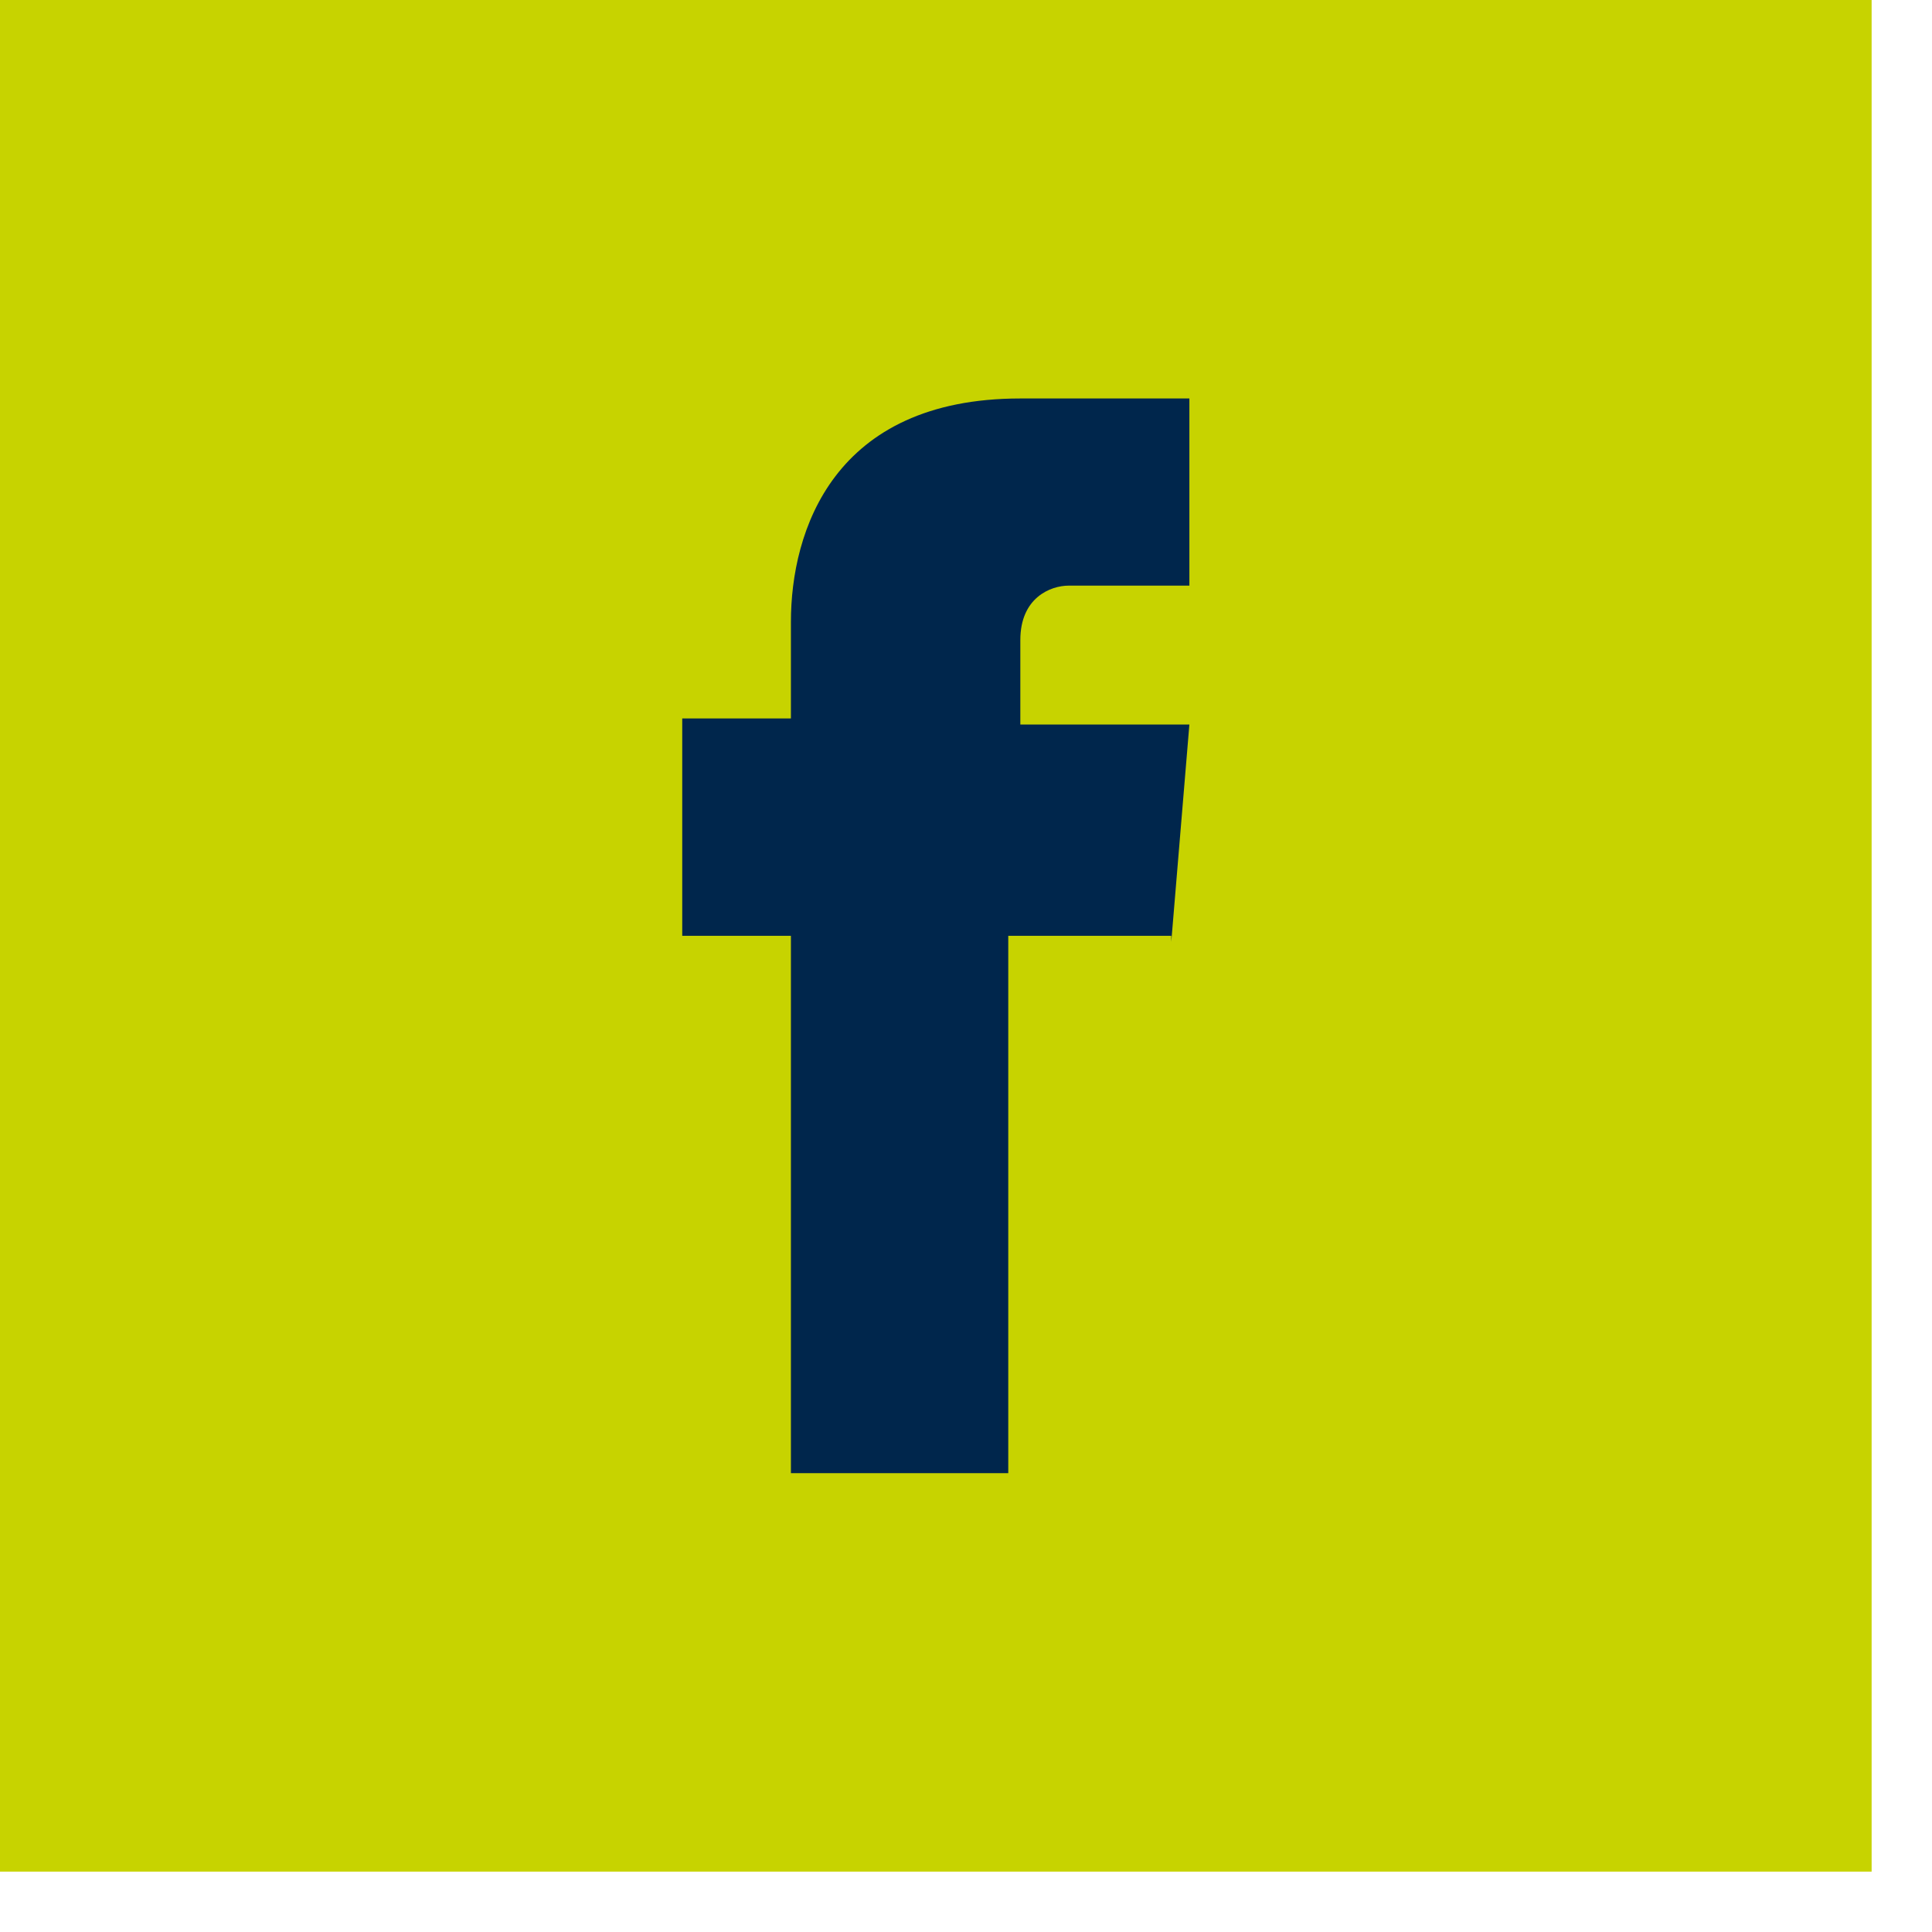
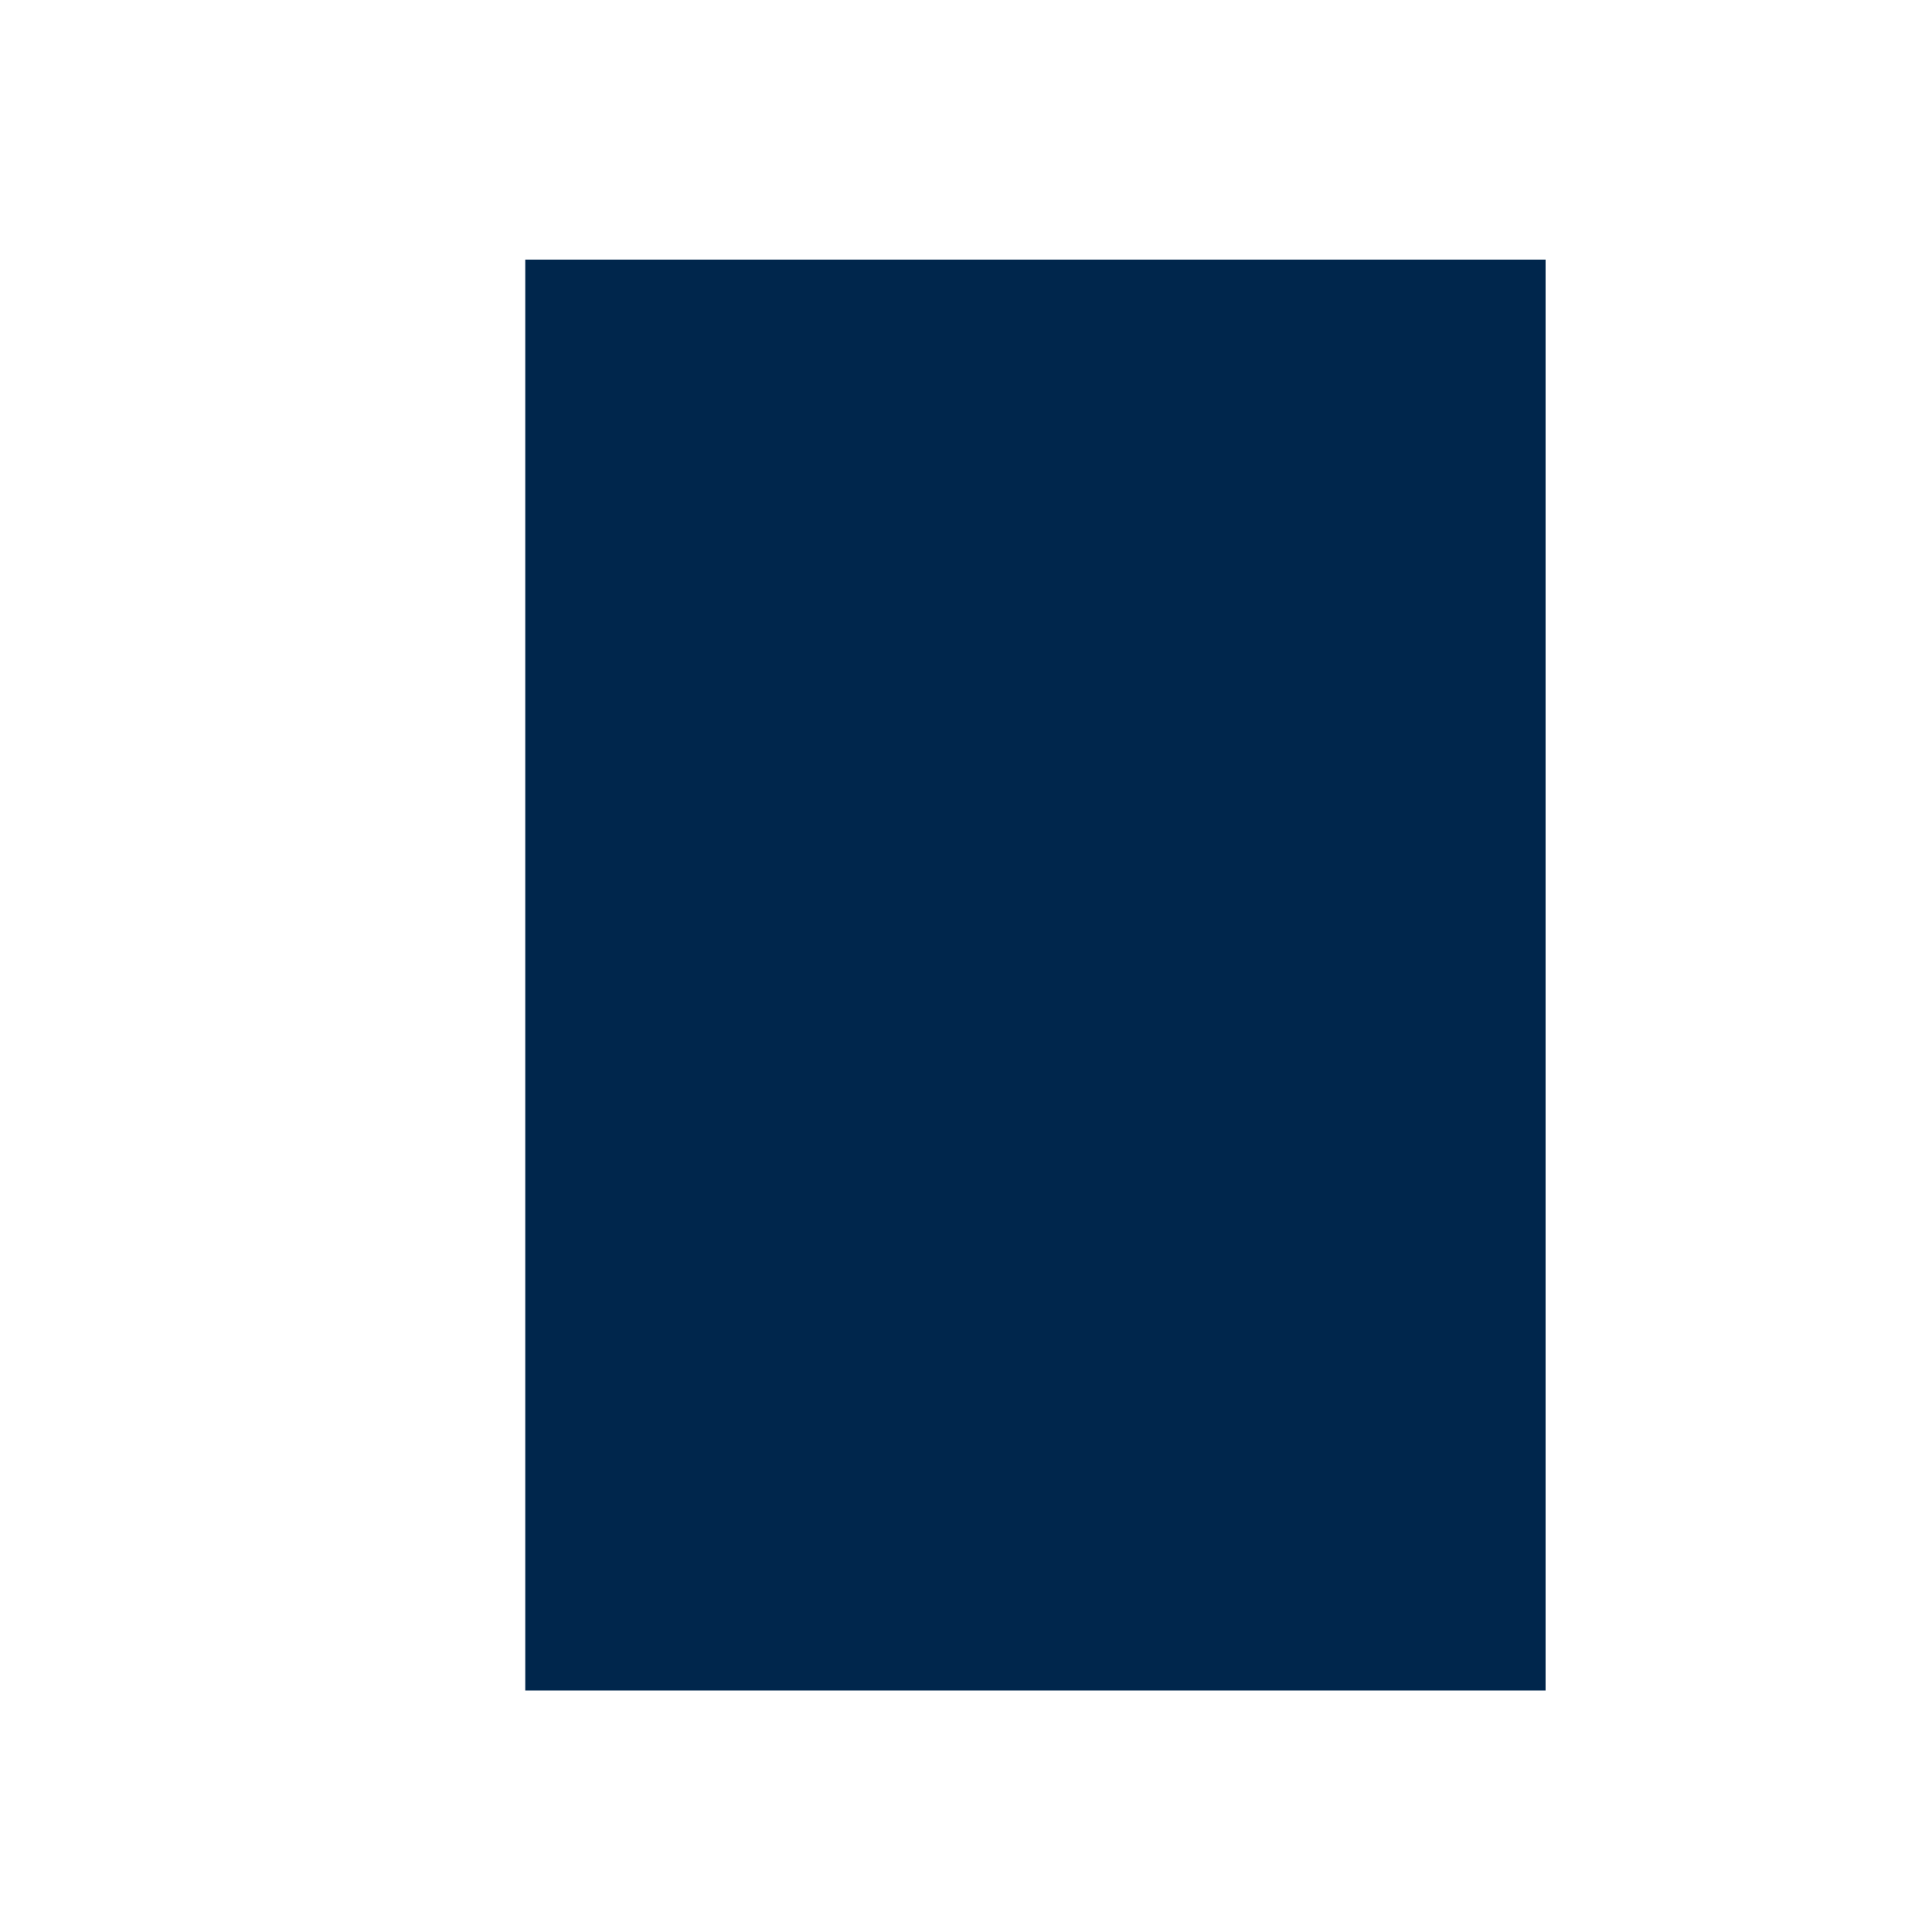
<svg xmlns="http://www.w3.org/2000/svg" id="Layer_1" version="1.1" viewBox="0 0 32 32">
  <defs>
    <style>
      .st0 {
        fill: #c7d300;
      }

      .st1 {
        fill: #00264c;
      }
    </style>
  </defs>
  <rect class="st1" x="8.7" y="4.3" width="16.9" height="23.7" />
-   <path class="st0" d="M0,0v31h31V0H0ZM19.4,15.5h-2.7v8.9h-3.6v-8.9h-1.8v-3.6h1.8v-1.6c0-1.5.7-3.7,3.8-3.7h2.8v3.1h-2c-.3,0-.8.2-.8.9v1.4h2.8l-.3,3.6h0Z" />
</svg>